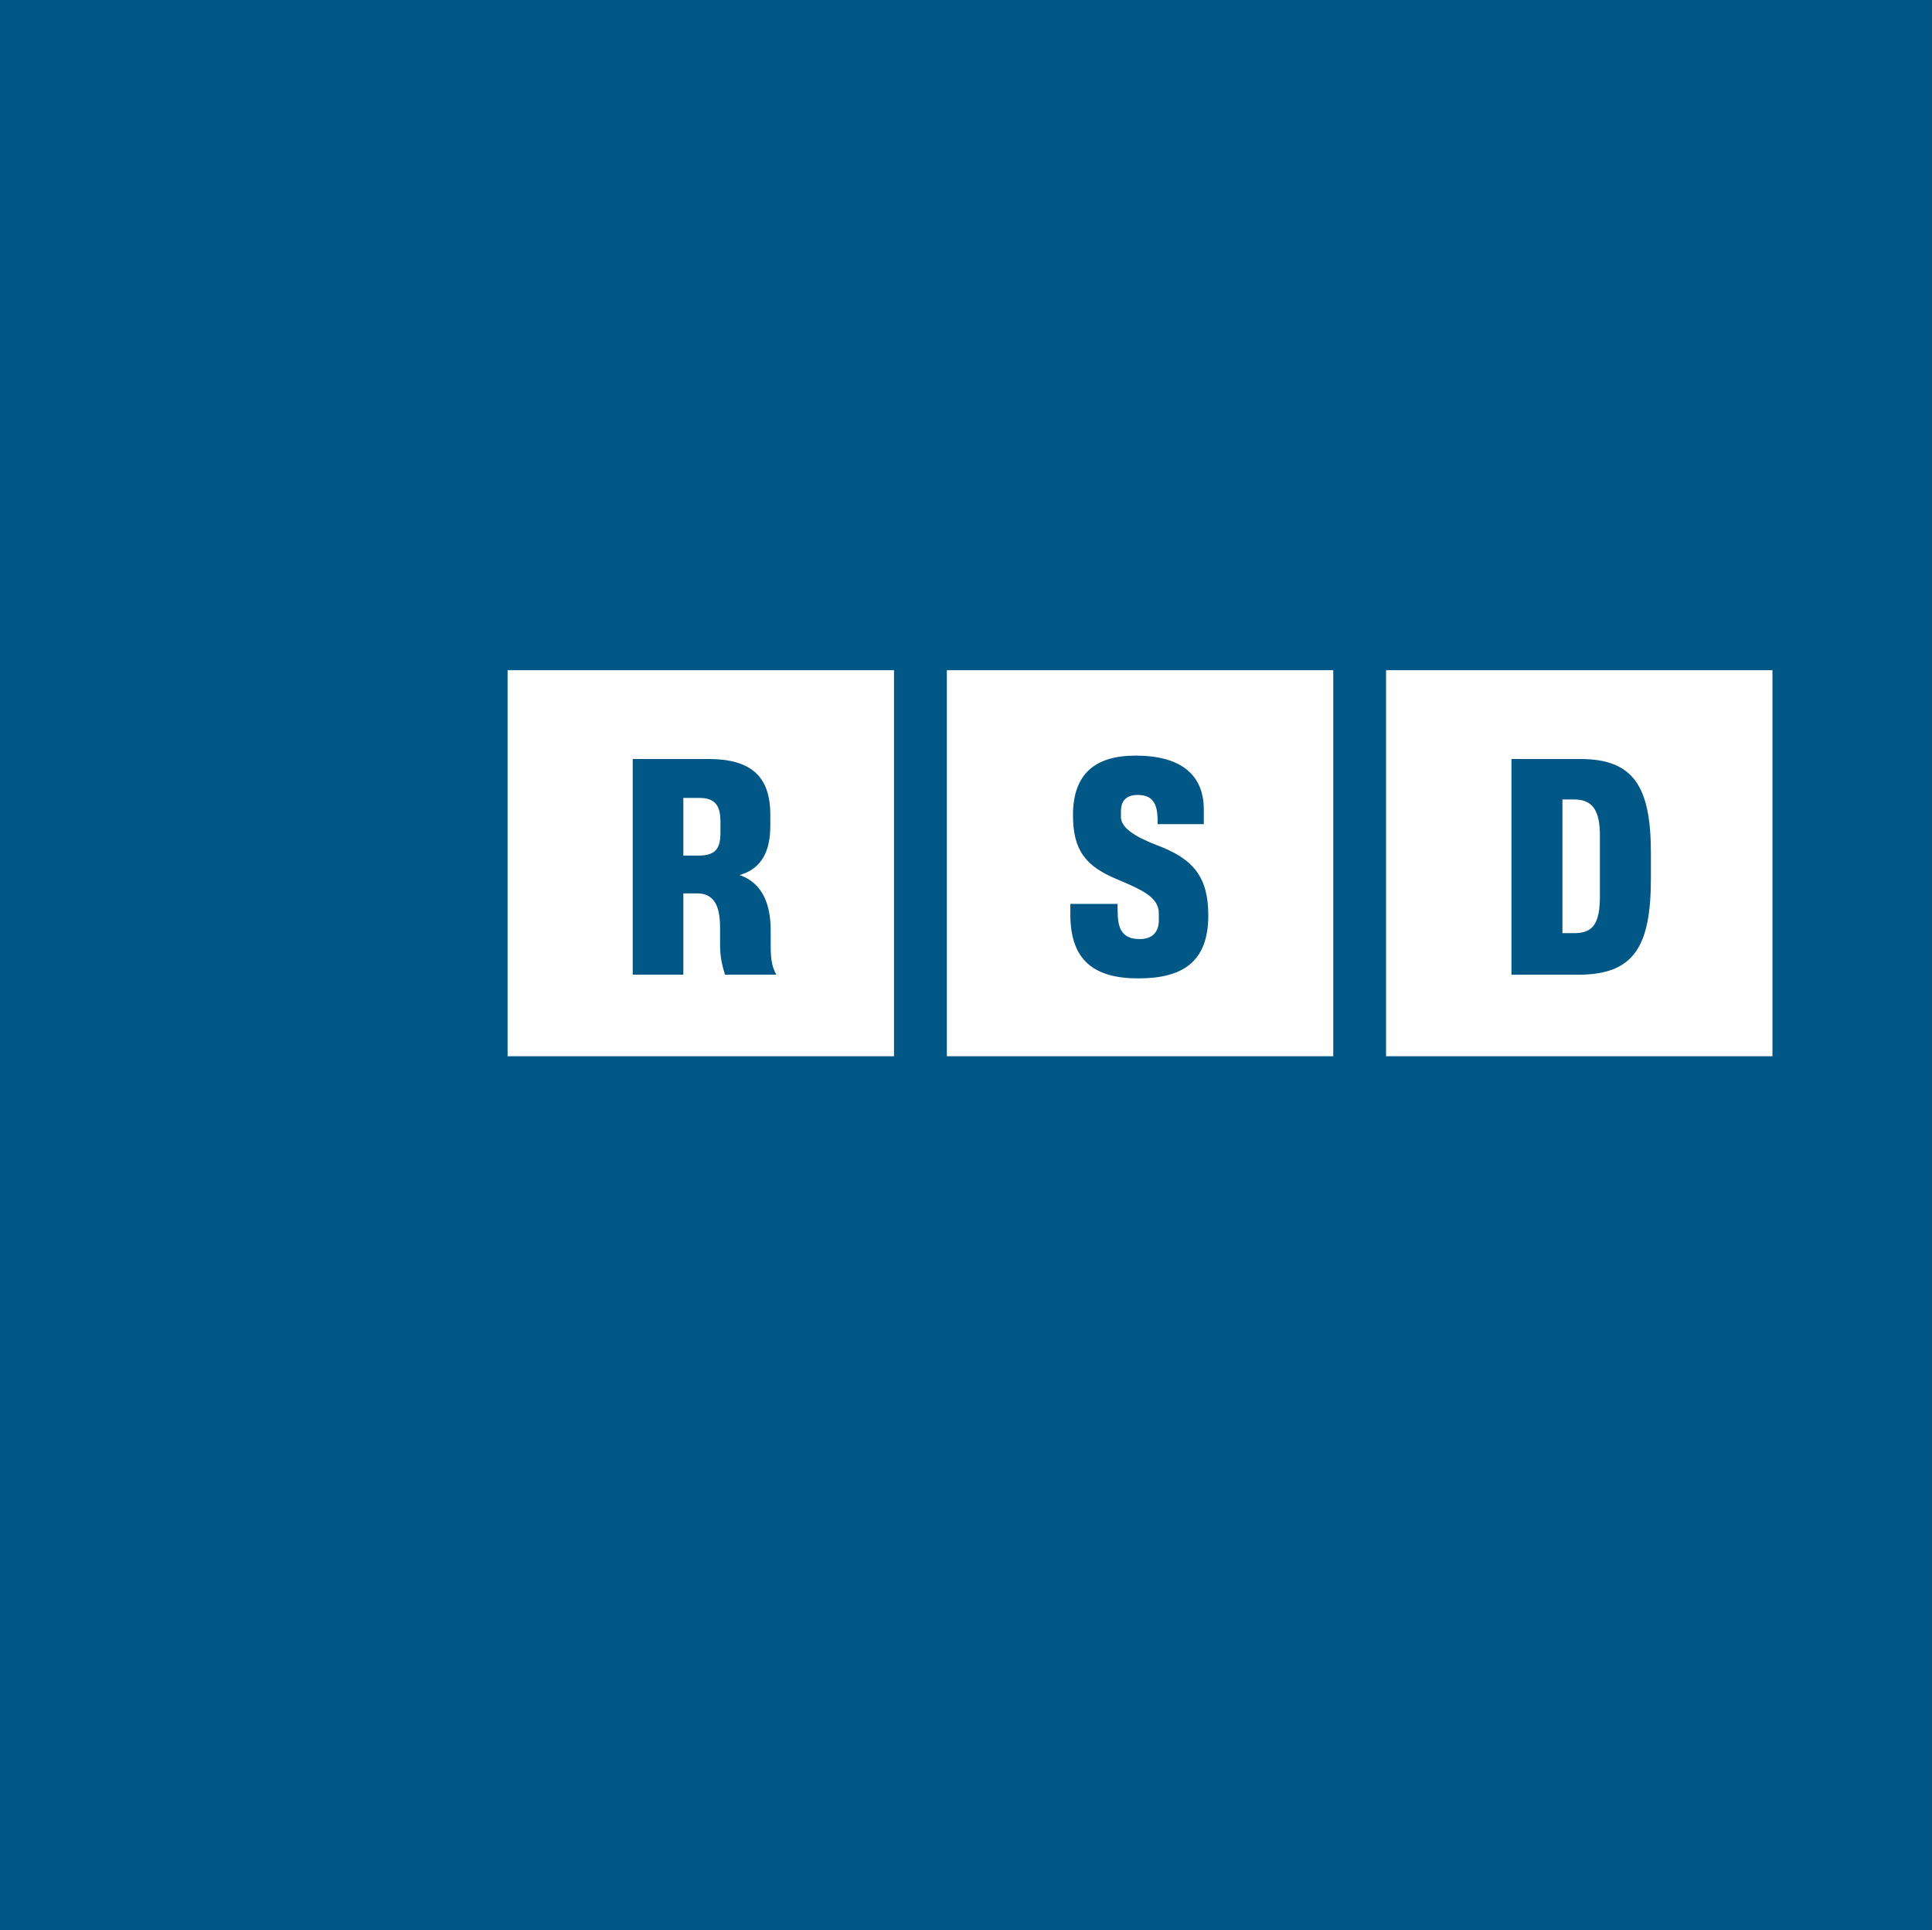
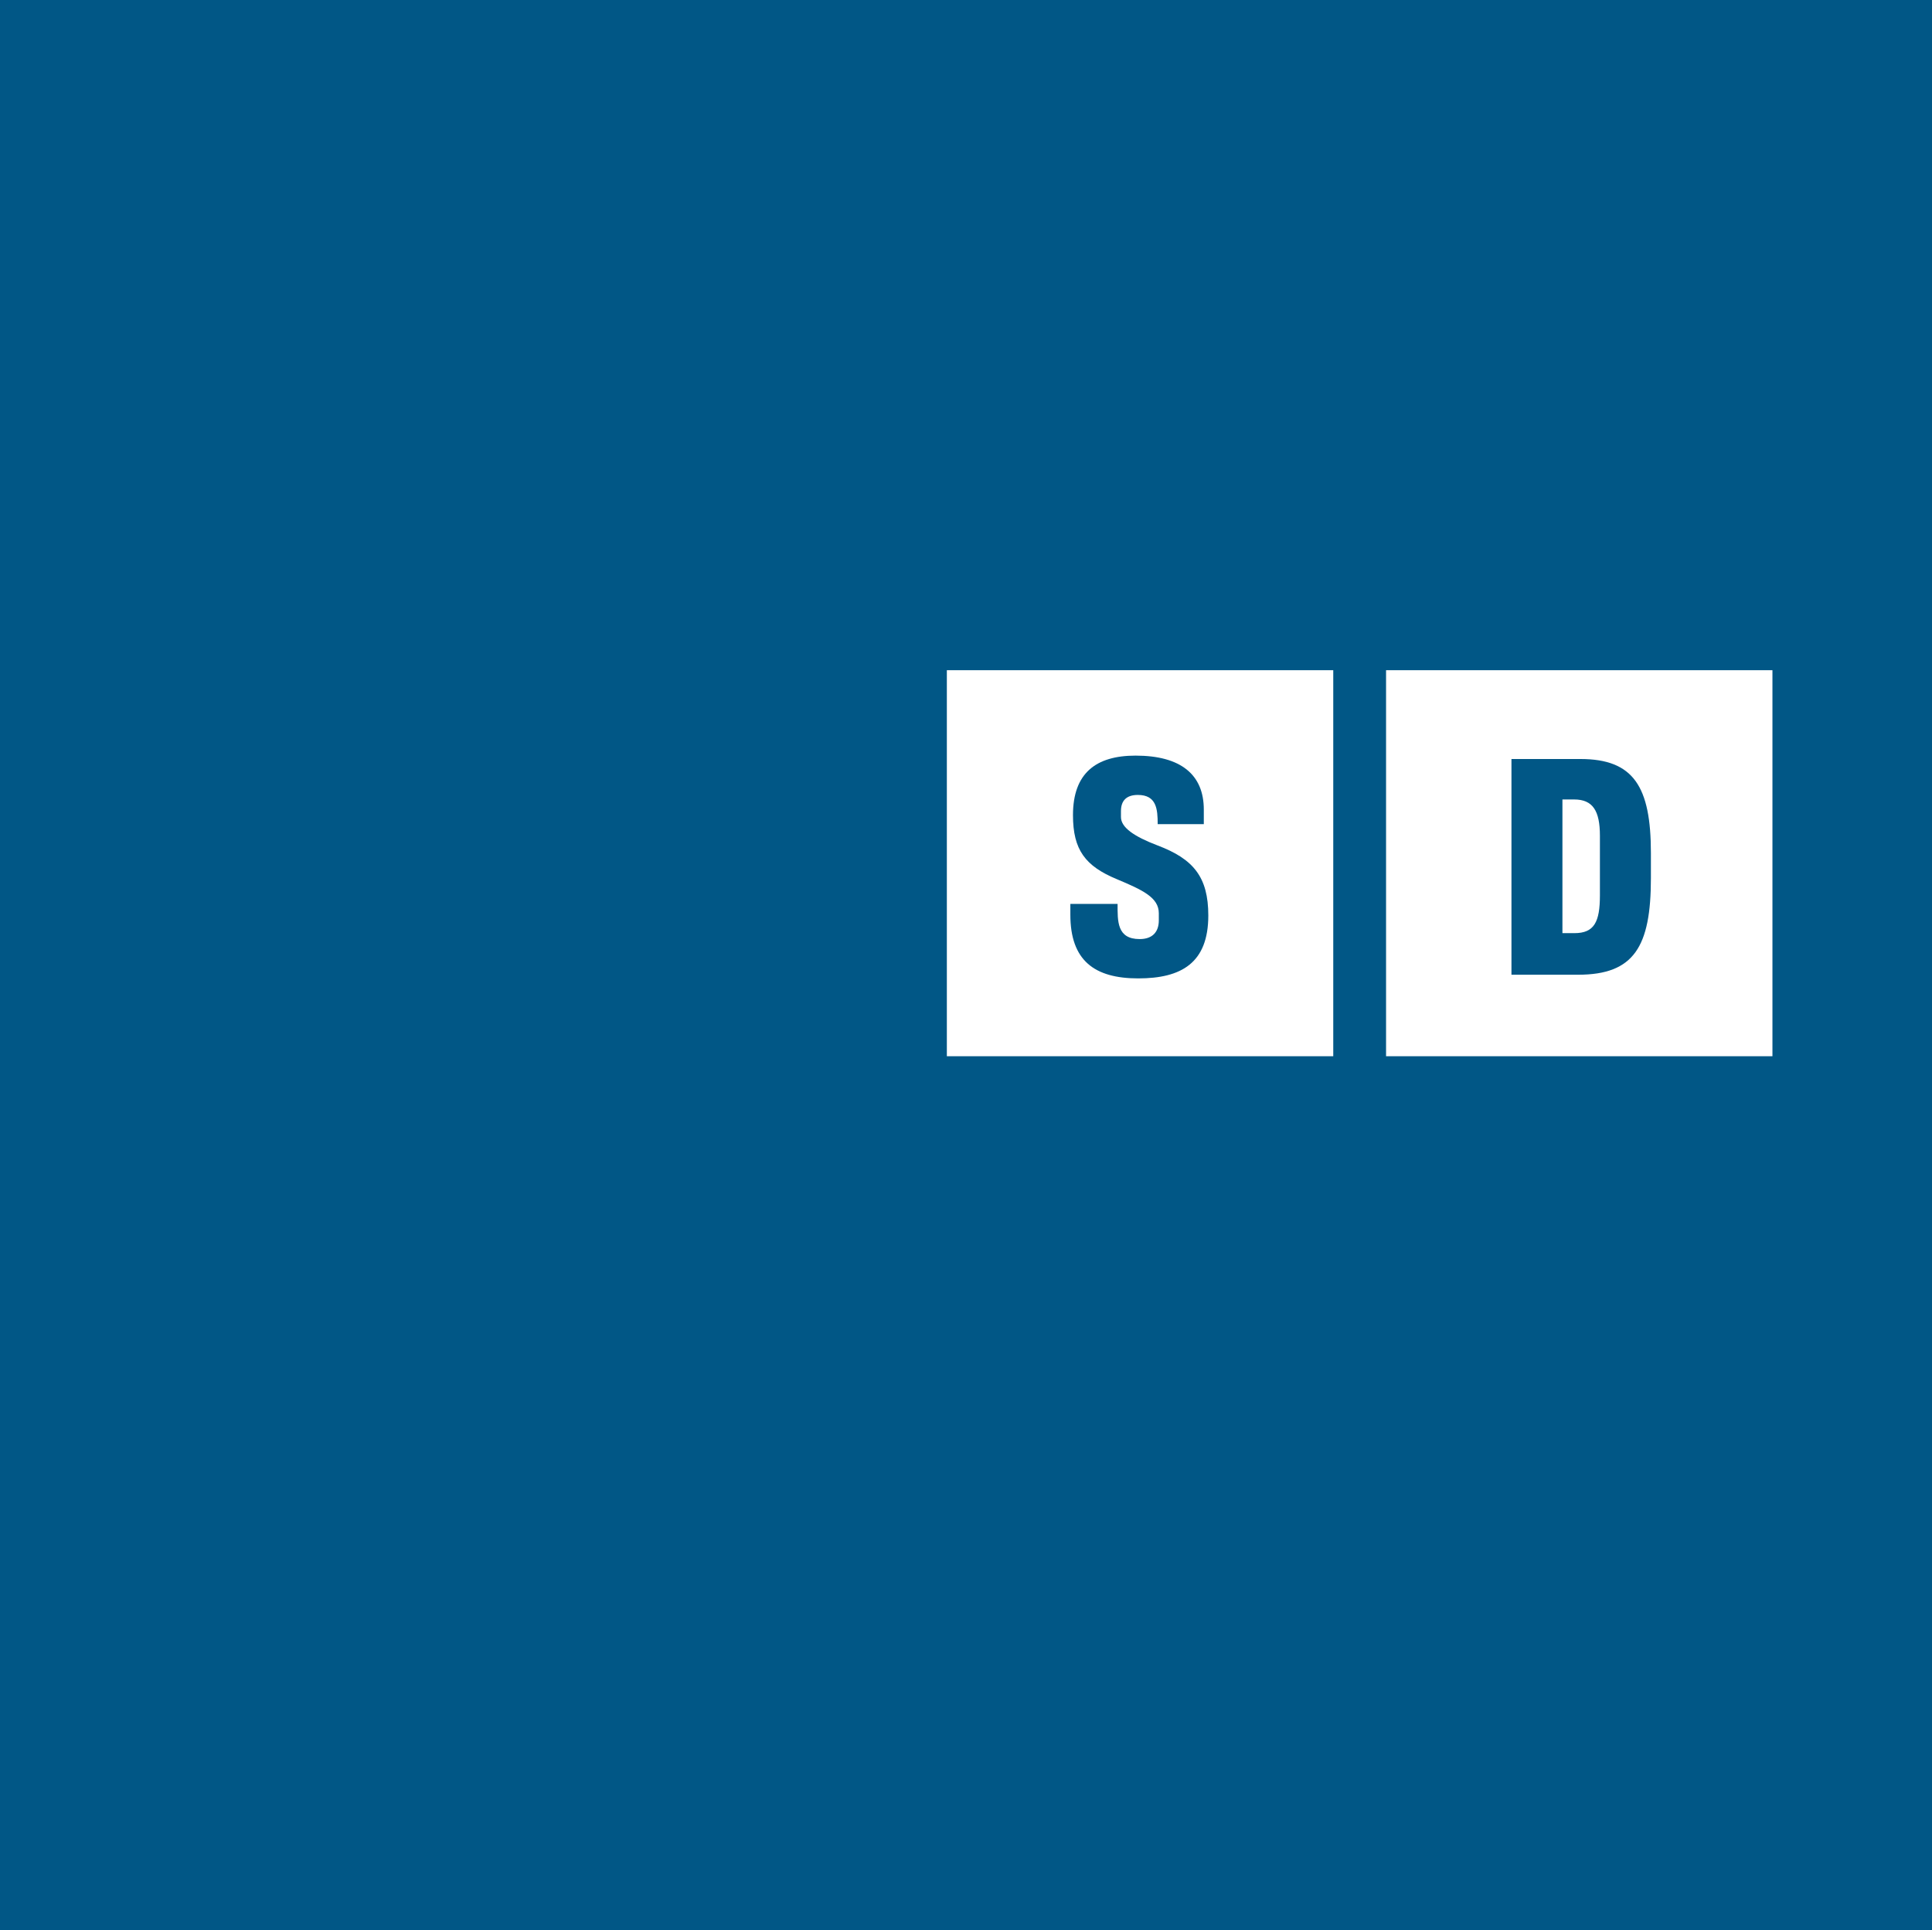
<svg xmlns="http://www.w3.org/2000/svg" width="449.2pt" height="448.67pt" viewBox="0 0 449.2 448.67" version="1.1">
  <rect x="0" y="0" width="449.2" height="448.67" fill="#333333" stroke="none" />
  <defs>
    <clipPath id="clip1">
      <path d="M 0 0 L 449.199 0 L 449.199 448.672 L 0 448.672 Z M 0 0 " />
    </clipPath>
  </defs>
  <g id="surface1">
-     <path style=" stroke:none;fill-rule:nonzero;fill:rgb(30.351%,53.934%,66.821%);fill-opacity:1;" d="M 167.508 190.891 C 167.508 187.148 166.113 185.492 162.629 185.492 L 158.879 185.492 L 158.879 198.898 L 162.367 198.898 C 166.113 198.898 167.508 197.504 167.508 193.676 Z M 168.555 226.574 C 167.77 223.965 167.422 222.309 167.422 219.438 L 167.422 215.605 C 167.422 210.211 165.766 207.688 162.105 207.688 L 158.879 207.688 L 158.879 226.574 L 147.113 226.574 L 147.113 176.441 L 164.719 176.441 C 174.57 176.441 179.102 180.445 179.102 189.41 L 179.102 191.934 C 179.102 197.766 177.184 201.941 171.953 203.422 C 177.359 205.25 179.188 210.387 179.188 216.215 L 179.188 219.699 C 179.188 222.051 179.277 224.484 180.496 226.574 " />
-     <path style=" stroke:none;fill-rule:nonzero;fill:rgb(30.351%,53.934%,66.821%);fill-opacity:1;" d="M 371.988 194.293 C 371.988 188.461 370.332 185.848 365.977 185.848 L 363.273 185.848 L 363.273 216.926 L 366.062 216.926 C 370.68 216.926 371.988 214.312 371.988 208.133 Z M 366.934 226.59 L 351.422 226.59 L 351.422 176.445 L 367.457 176.445 C 379.832 176.445 383.844 182.887 383.844 198.297 L 383.844 204.129 C 383.844 220.059 379.922 226.59 366.934 226.59 " />
-     <path style=" stroke:none;fill-rule:nonzero;fill:rgb(30.351%,53.934%,66.821%);fill-opacity:1;" d="M 264.637 227.445 C 254.441 227.445 248.863 223.266 248.863 212.648 L 248.863 210.125 L 259.844 210.125 C 259.844 214.129 259.668 218.305 264.984 218.305 C 267.863 218.305 269.43 216.738 269.43 213.953 L 269.43 212.301 C 269.43 208.645 265.684 206.902 259.668 204.379 C 252.348 201.336 249.473 197.59 249.473 189.496 C 249.473 179.75 254.789 175.656 264.027 175.656 C 274.574 175.656 279.891 180.098 279.891 188.191 L 279.891 191.586 L 269.168 191.586 C 269.168 188.105 268.906 184.797 264.551 184.797 C 262.023 184.797 260.629 186.016 260.629 188.539 L 260.629 189.934 C 260.629 192.367 263.68 194.457 269.168 196.547 C 277.449 199.68 280.938 203.859 280.938 212.82 C 280.938 223.875 274.66 227.445 264.637 227.445 " />
    <g clip-path="url(#clip1)" clip-rule="nonzero">
      <path style=" stroke:none;fill-rule:nonzero;fill:rgb(0.392%,34.117%,52.548%);fill-opacity:1;" d="M 0 448.672 L 449.195 448.672 L 449.195 0.004 L 0 0.004 Z M 0 448.672 " />
    </g>
-     <path style=" stroke:none;fill-rule:nonzero;fill:rgb(100%,100%,100%);fill-opacity:1;" d="M 118.02 245.539 L 207.859 245.539 L 207.859 155.801 L 118.02 155.801 Z M 118.02 245.539 " />
-     <path style=" stroke:none;fill-rule:nonzero;fill:rgb(0.392%,34.117%,52.548%);fill-opacity:1;" d="M 167.508 190.891 C 167.508 187.148 166.113 185.492 162.629 185.492 L 158.879 185.492 L 158.879 198.898 L 162.367 198.898 C 166.113 198.898 167.508 197.504 167.508 193.676 Z M 168.555 226.574 C 167.77 223.965 167.422 222.309 167.422 219.438 L 167.422 215.605 C 167.422 210.211 165.766 207.688 162.105 207.688 L 158.879 207.688 L 158.879 226.574 L 147.113 226.574 L 147.113 176.441 L 164.719 176.441 C 174.57 176.441 179.102 180.445 179.102 189.41 L 179.102 191.934 C 179.102 197.766 177.184 201.941 171.953 203.422 C 177.359 205.25 179.188 210.387 179.188 216.215 L 179.188 219.699 C 179.188 222.051 179.277 224.484 180.496 226.574 " />
    <path style=" stroke:none;fill-rule:nonzero;fill:rgb(100%,100%,100%);fill-opacity:1;" d="M 322.266 245.539 L 412.102 245.539 L 412.102 155.801 L 322.266 155.801 Z M 322.266 245.539 " />
    <path style=" stroke:none;fill-rule:nonzero;fill:rgb(0.392%,34.117%,52.548%);fill-opacity:1;" d="M 371.988 194.293 C 371.988 188.461 370.332 185.848 365.977 185.848 L 363.273 185.848 L 363.273 216.926 L 366.062 216.926 C 370.68 216.926 371.988 214.312 371.988 208.133 Z M 366.934 226.59 L 351.422 226.59 L 351.422 176.445 L 367.457 176.445 C 379.832 176.445 383.844 182.887 383.844 198.297 L 383.844 204.129 C 383.844 220.059 379.922 226.59 366.934 226.59 " />
    <path style=" stroke:none;fill-rule:nonzero;fill:rgb(100%,100%,100%);fill-opacity:1;" d="M 220.148 245.539 L 309.988 245.539 L 309.988 155.801 L 220.148 155.801 Z M 220.148 245.539 " />
    <path style=" stroke:none;fill-rule:nonzero;fill:rgb(0.392%,34.117%,52.548%);fill-opacity:1;" d="M 264.637 227.445 C 254.441 227.445 248.863 223.266 248.863 212.648 L 248.863 210.125 L 259.844 210.125 C 259.844 214.129 259.668 218.305 264.984 218.305 C 267.863 218.305 269.43 216.738 269.43 213.953 L 269.43 212.301 C 269.43 208.645 265.684 206.902 259.668 204.379 C 252.348 201.336 249.473 197.59 249.473 189.496 C 249.473 179.75 254.789 175.656 264.027 175.656 C 274.574 175.656 279.891 180.098 279.891 188.191 L 279.891 191.586 L 269.168 191.586 C 269.168 188.105 268.906 184.797 264.551 184.797 C 262.023 184.797 260.629 186.016 260.629 188.539 L 260.629 189.934 C 260.629 192.367 263.68 194.457 269.168 196.547 C 277.449 199.68 280.938 203.859 280.938 212.82 C 280.938 223.875 274.66 227.445 264.637 227.445 " />
  </g>
</svg>